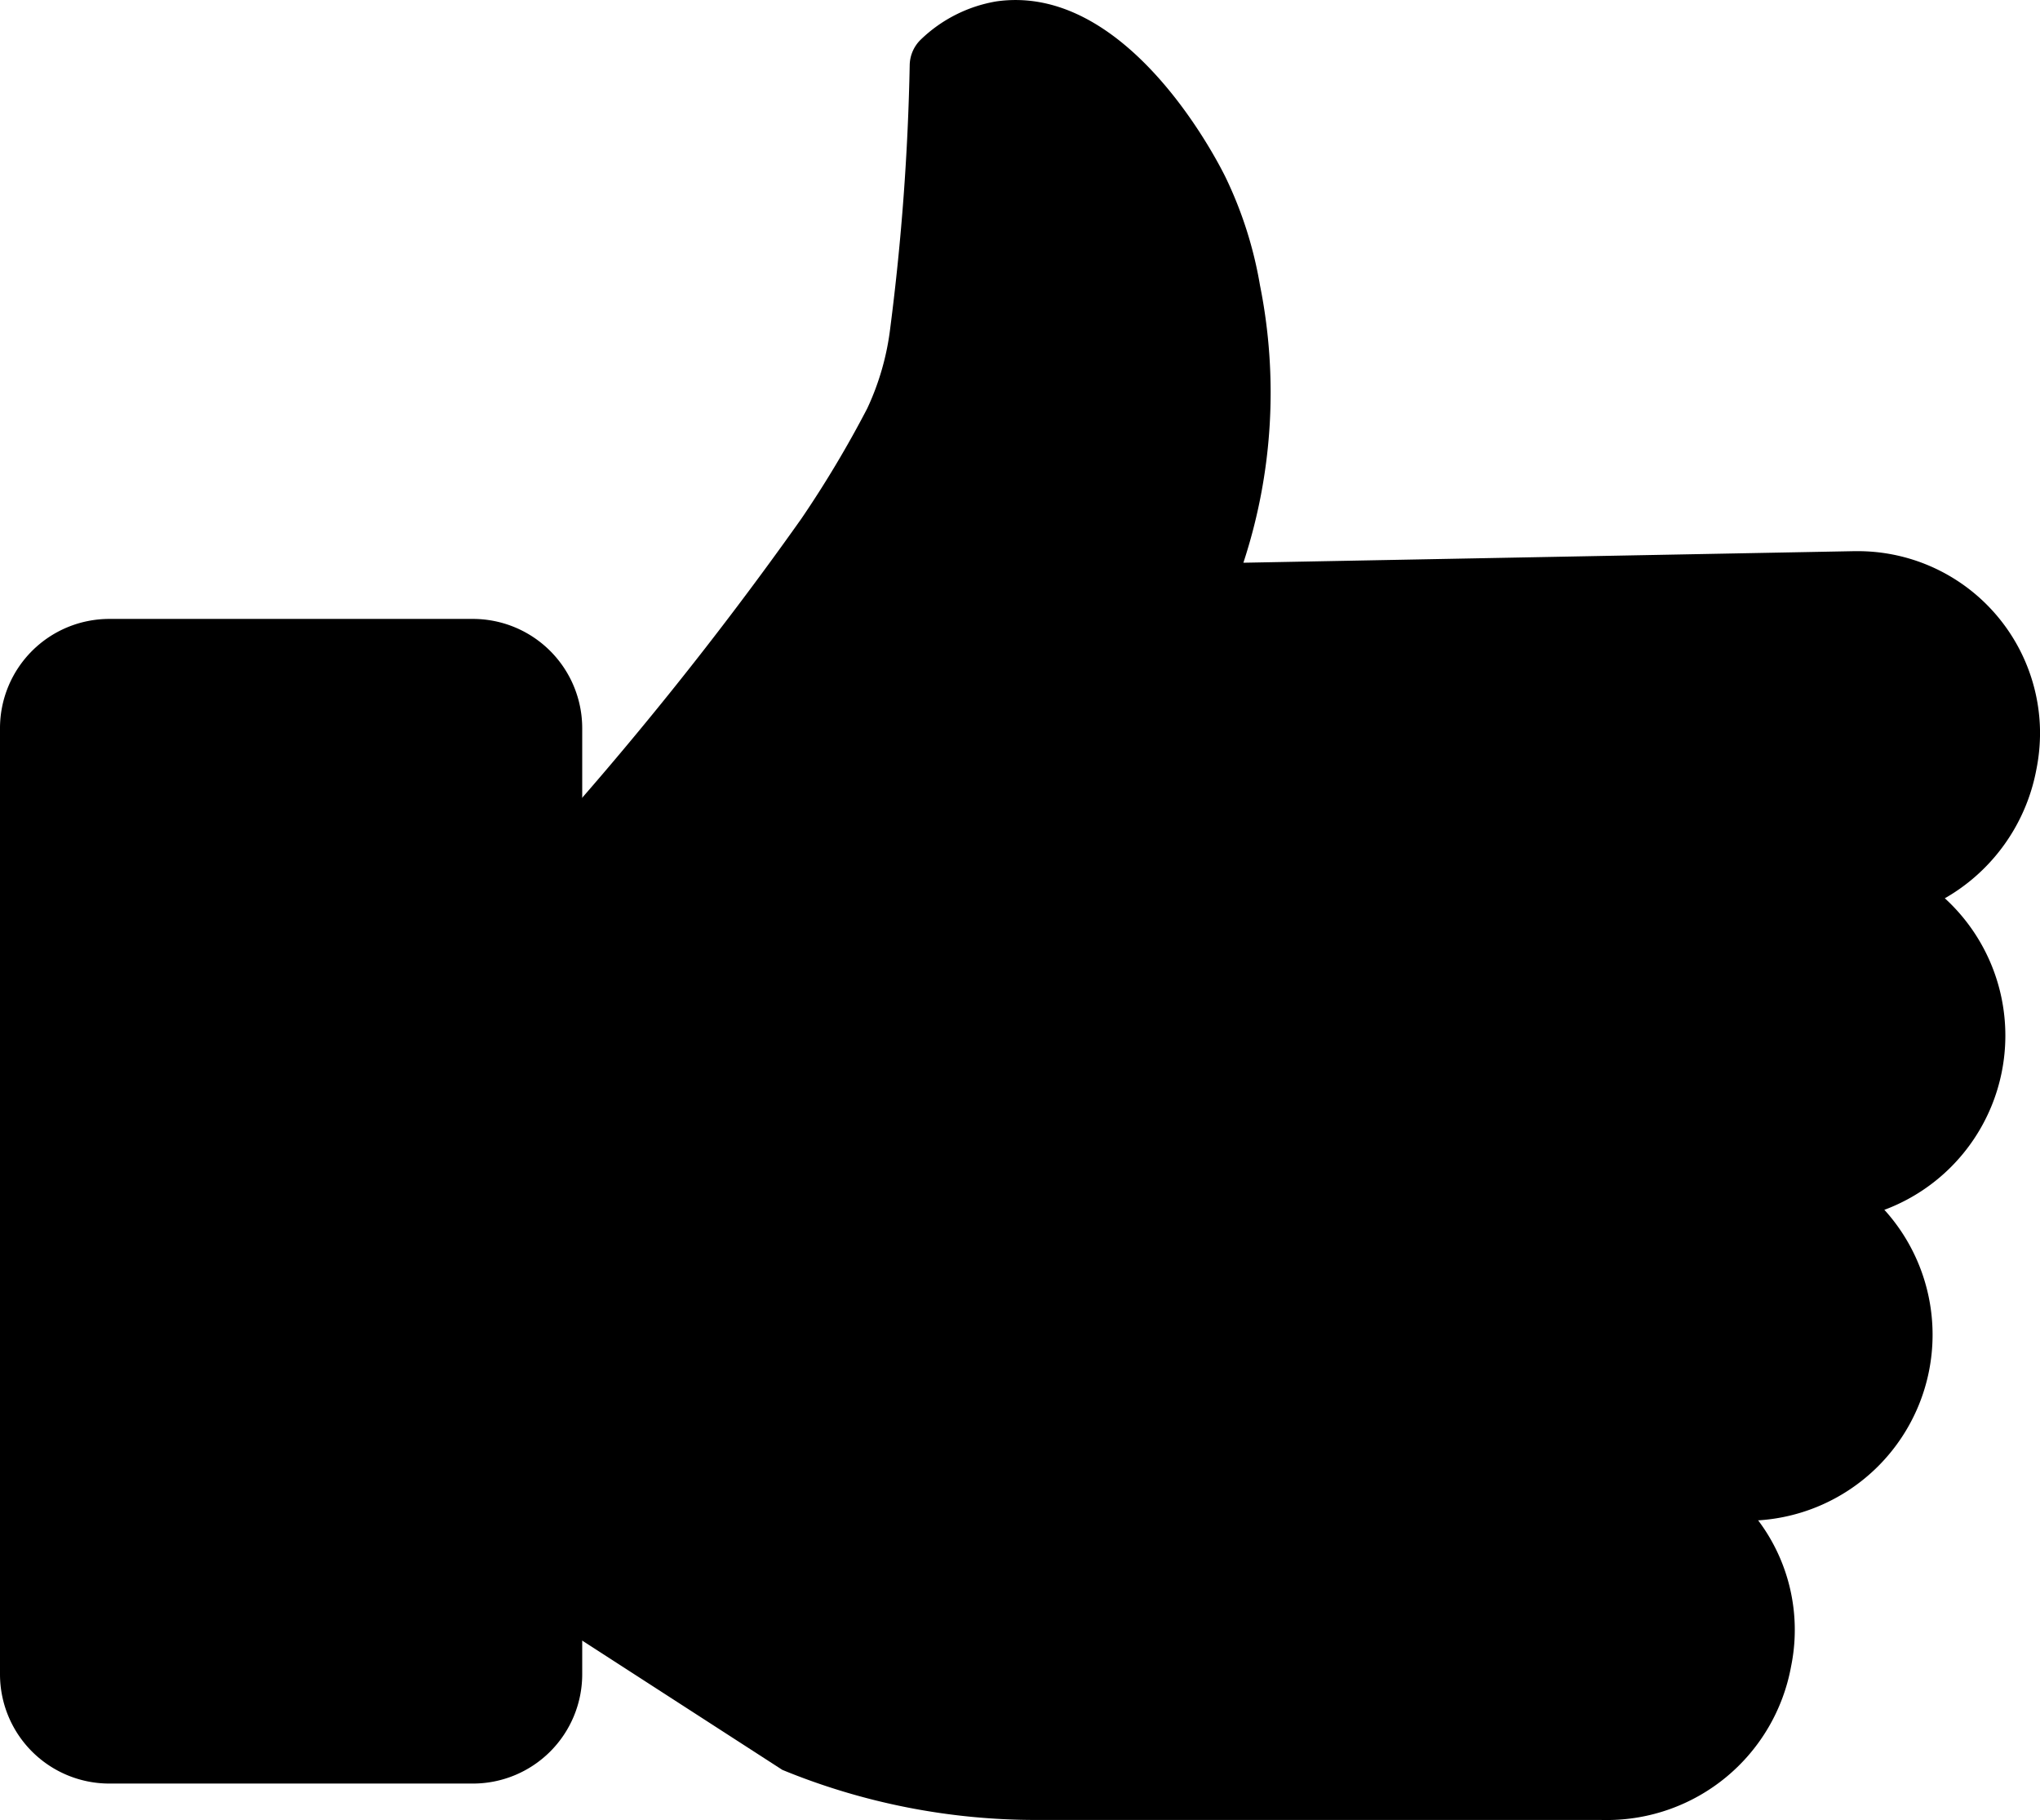
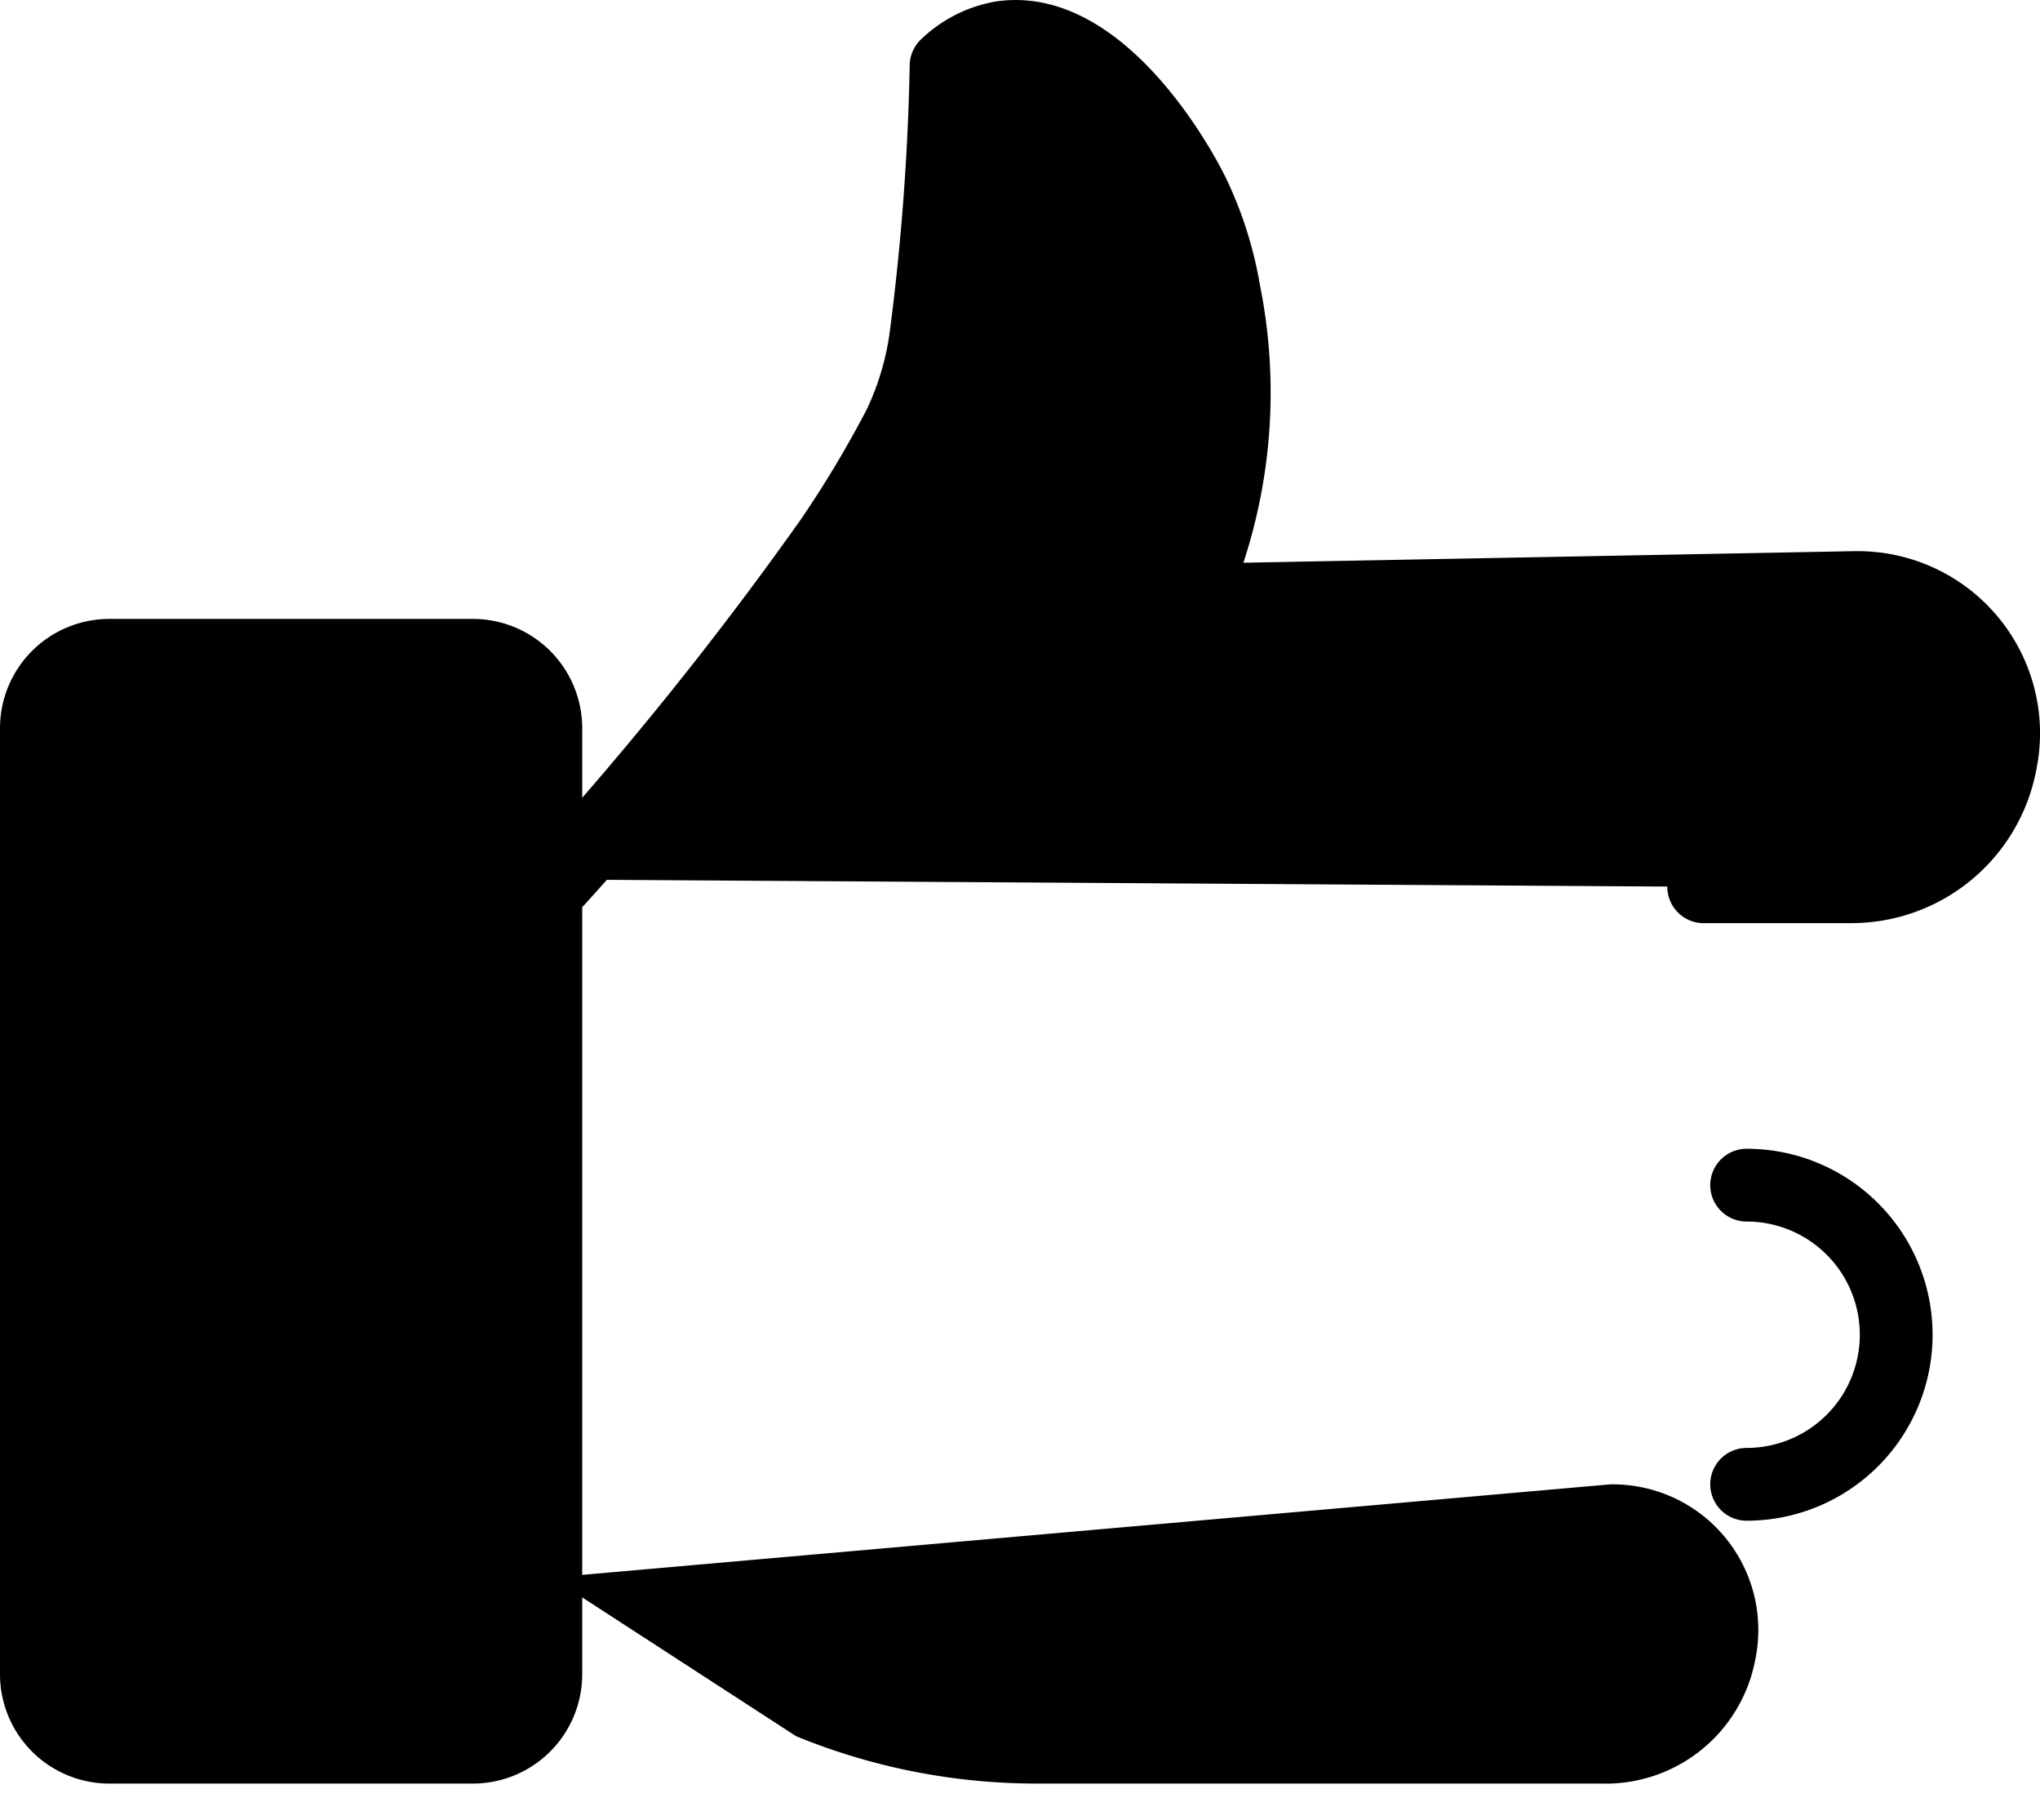
<svg xmlns="http://www.w3.org/2000/svg" viewBox="0 0 28.031 25.004">
-   <path d="M22.906 11.128L11.75 10.94l-5.406 1.688-.125 9.125 3.906.781 13.562-1.469 1.375-3.219.969-4.937-3.125-1.781zM24.96 16.283h-1.05" />
-   <path d="M24.96 16.782h-1.05a.5.5 0 010-1h1.05a.5.5 0 010 1zM25 12.173a2.055 2.055 0 010 4.11" />
-   <path d="M25 16.782a.5.5 0 010-1 1.555 1.555 0 000-3.11.5.5 0 010-1 2.555 2.555 0 010 5.11zM23.96 20.393H22.9M23.96 20.892H22.9a.5.5 0 010-1h1.06a.5.5 0 010 1zM24 16.283a2.055 2.055 0 010 4.11" />
  <path d="M24 20.892a.5.5 0 010-1 1.555 1.555 0 000-3.11.5.5 0 010-1 2.555 2.555 0 010 5.11zM7.67 12.083a49.38 49.38 0 003.75-4.67 15.362 15.362 0 00.94-1.57 4.17 4.17 0 00.37-1.28A33.573 33.573 0 0013 .903a1.47 1.47 0 01.77-.39c1.12-.17 2.17 1.23 2.62 2.14a5 5 0 01.43 1.35c.16.88.34 1.66-.39 4.24l9.06-.17a2 2 0 012 2.4 2.09 2.09 0 01-2.08 1.71h-2" />
  <path d="M25.435 12.683H23.41a.5.5 0 010-1h2.019a1.619 1.619 0 001.601-1.641 1.502 1.502 0 00-1.5-1.47h-.03l-9.06.17a.446.446 0 01-.406-.194.5.5 0 01-.086-.441c.678-2.392.54-3.142.395-3.936a4.717 4.717 0 00-.404-1.3c-.484-.983-1.385-1.97-2.094-1.864a.95.95 0 00-.35.138 34.31 34.31 0 01-.269 3.482 4.65 4.65 0 01-.414 1.43 15.888 15.888 0 01-.979 1.637A50.179 50.179 0 018.04 12.42a.5.5 0 11-.74-.672 49.118 49.118 0 003.712-4.623 14.944 14.944 0 00.904-1.513 3.619 3.619 0 00.317-1.108A33.165 33.165 0 0012.5.893a.5.5 0 01.153-.35A1.968 1.968 0 0113.685.02c1.78-.26 3.017 2.136 3.153 2.411a5.537 5.537 0 01.475 1.488 7.487 7.487 0 01-.228 3.812l8.395-.159h.051a2.504 2.504 0 012.5 2.45 2.548 2.548 0 01-.05.55 2.585 2.585 0 01-2.546 2.11zM22.12 20.393a2 2 0 012 2.4 2.09 2.09 0 01-2.12 1.71h-7.75a8.71 8.71 0 01-3.31-.65l-3.36-2.18" />
-   <path d="M22.068 25.004l-.084-.001h-7.742a9.167 9.167 0 01-3.492-.688l-3.442-2.223a.5.5 0 01.544-.84l3.36 2.18a8.234 8.234 0 003.03.57H22a1.574 1.574 0 001.629-1.3 1.592 1.592 0 00.031-.341 1.5 1.5 0 00-1.499-1.469h-.04a.5.5 0 01-.01-1 2.5 2.5 0 012.5 3 2.573 2.573 0 01-2.543 2.112z" />
  <rect x=".5" y="9.003" width="7" height="15" rx="1" ry="1" />
  <path d="M6.5 24.503h-5a1.502 1.502 0 01-1.5-1.5v-13a1.502 1.502 0 011.5-1.5h5a1.502 1.502 0 011.5 1.5v13a1.502 1.502 0 01-1.5 1.5zm-5-15a.5.5 0 00-.5.5v13a.5.5 0 00.5.5h5a.5.5 0 00.5-.5v-13a.5.5 0 00-.5-.5z" />
</svg>